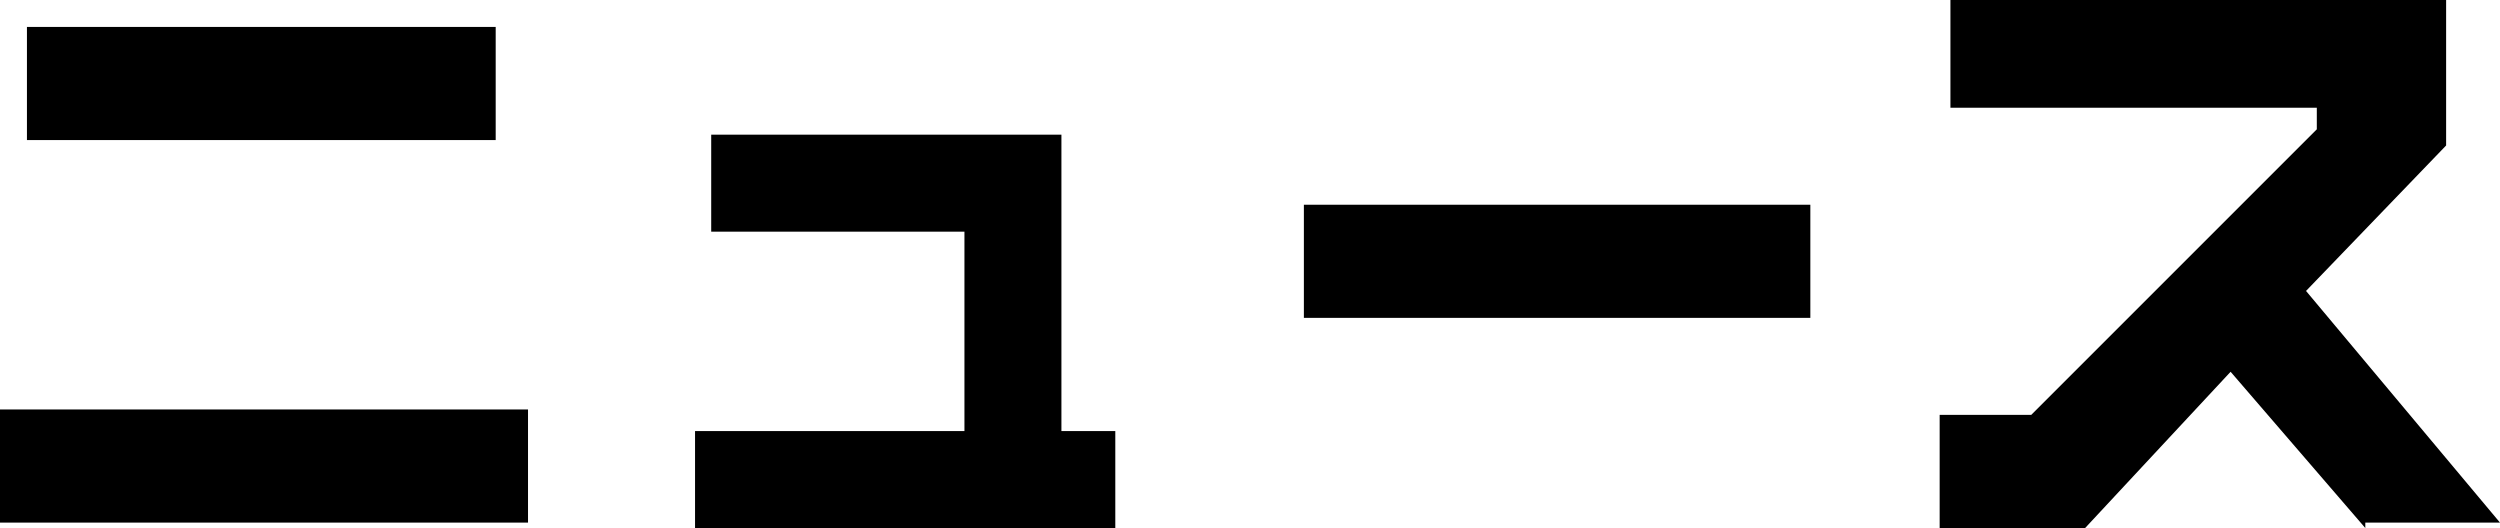
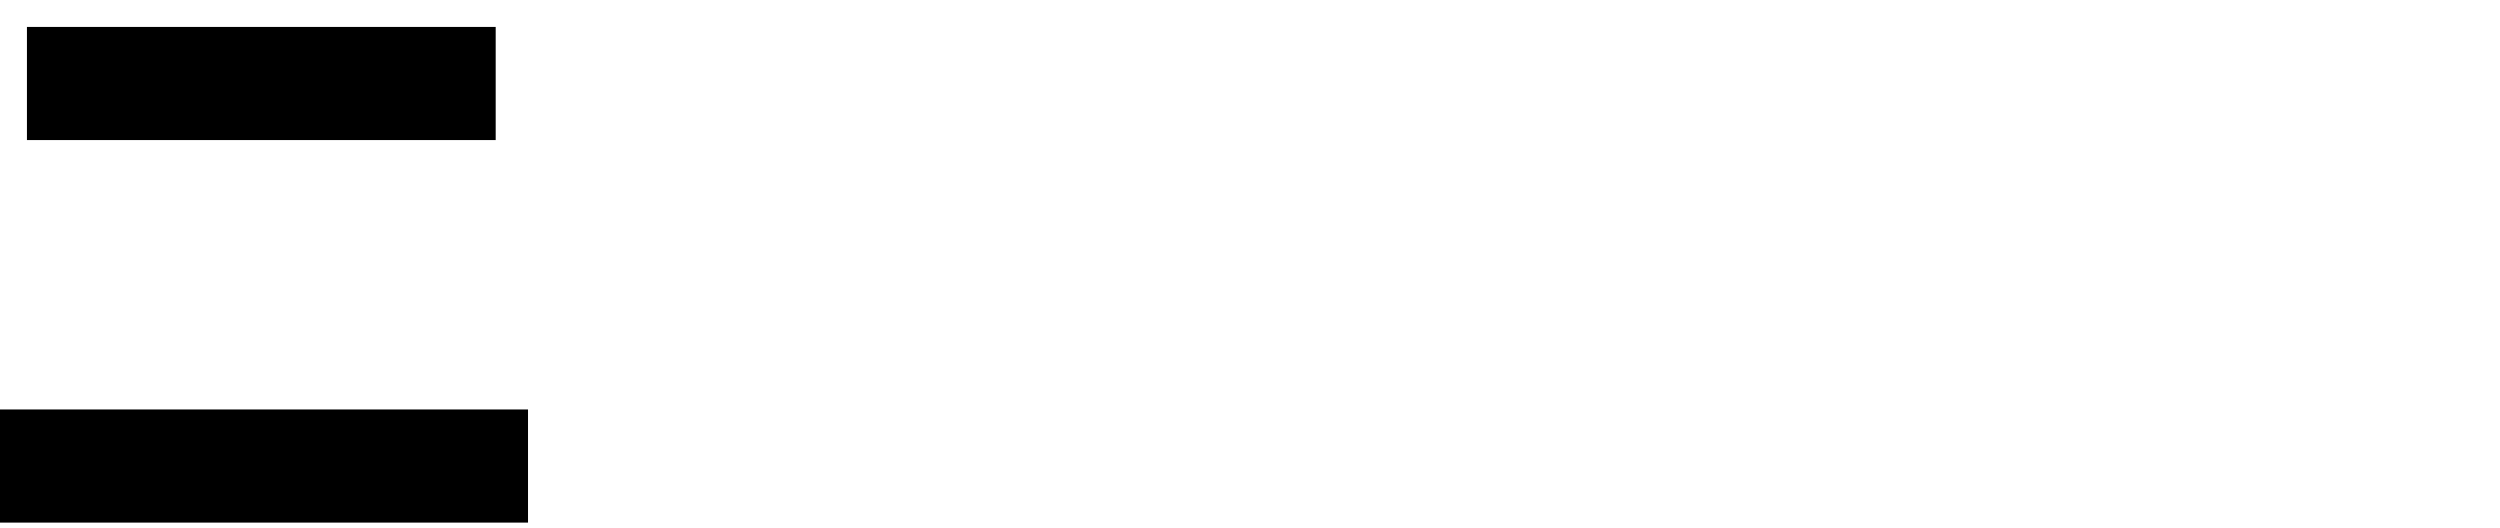
<svg xmlns="http://www.w3.org/2000/svg" version="1.1" id="レイヤー_1" x="0px" y="0px" viewBox="0 0 46.4 9.8" style="enable-background:new 0 0 46.4 9.8;" xml:space="preserve">
  <g>
    <path d="M0,9.7V7.6h9.8v2.1H0z M0.5,2.6V0.5h8.7v2.1H0.5z" />
-     <path d="M12.9,9.8V8h5V4.3h-4.7V2.5h6.5V8h1v1.8H12.9z" />
-     <path d="M24.2,5.9V3.8h9.4v2.1H24.2z" />
-     <path d="M43.9,9.8l-2.5-2.9l-2.7,2.9H36V7.7h1.7L43,2.4V2h-6.8V0h9.2v2.7l-2.6,2.7l3.6,4.3H43.9z" />
  </g>
</svg>